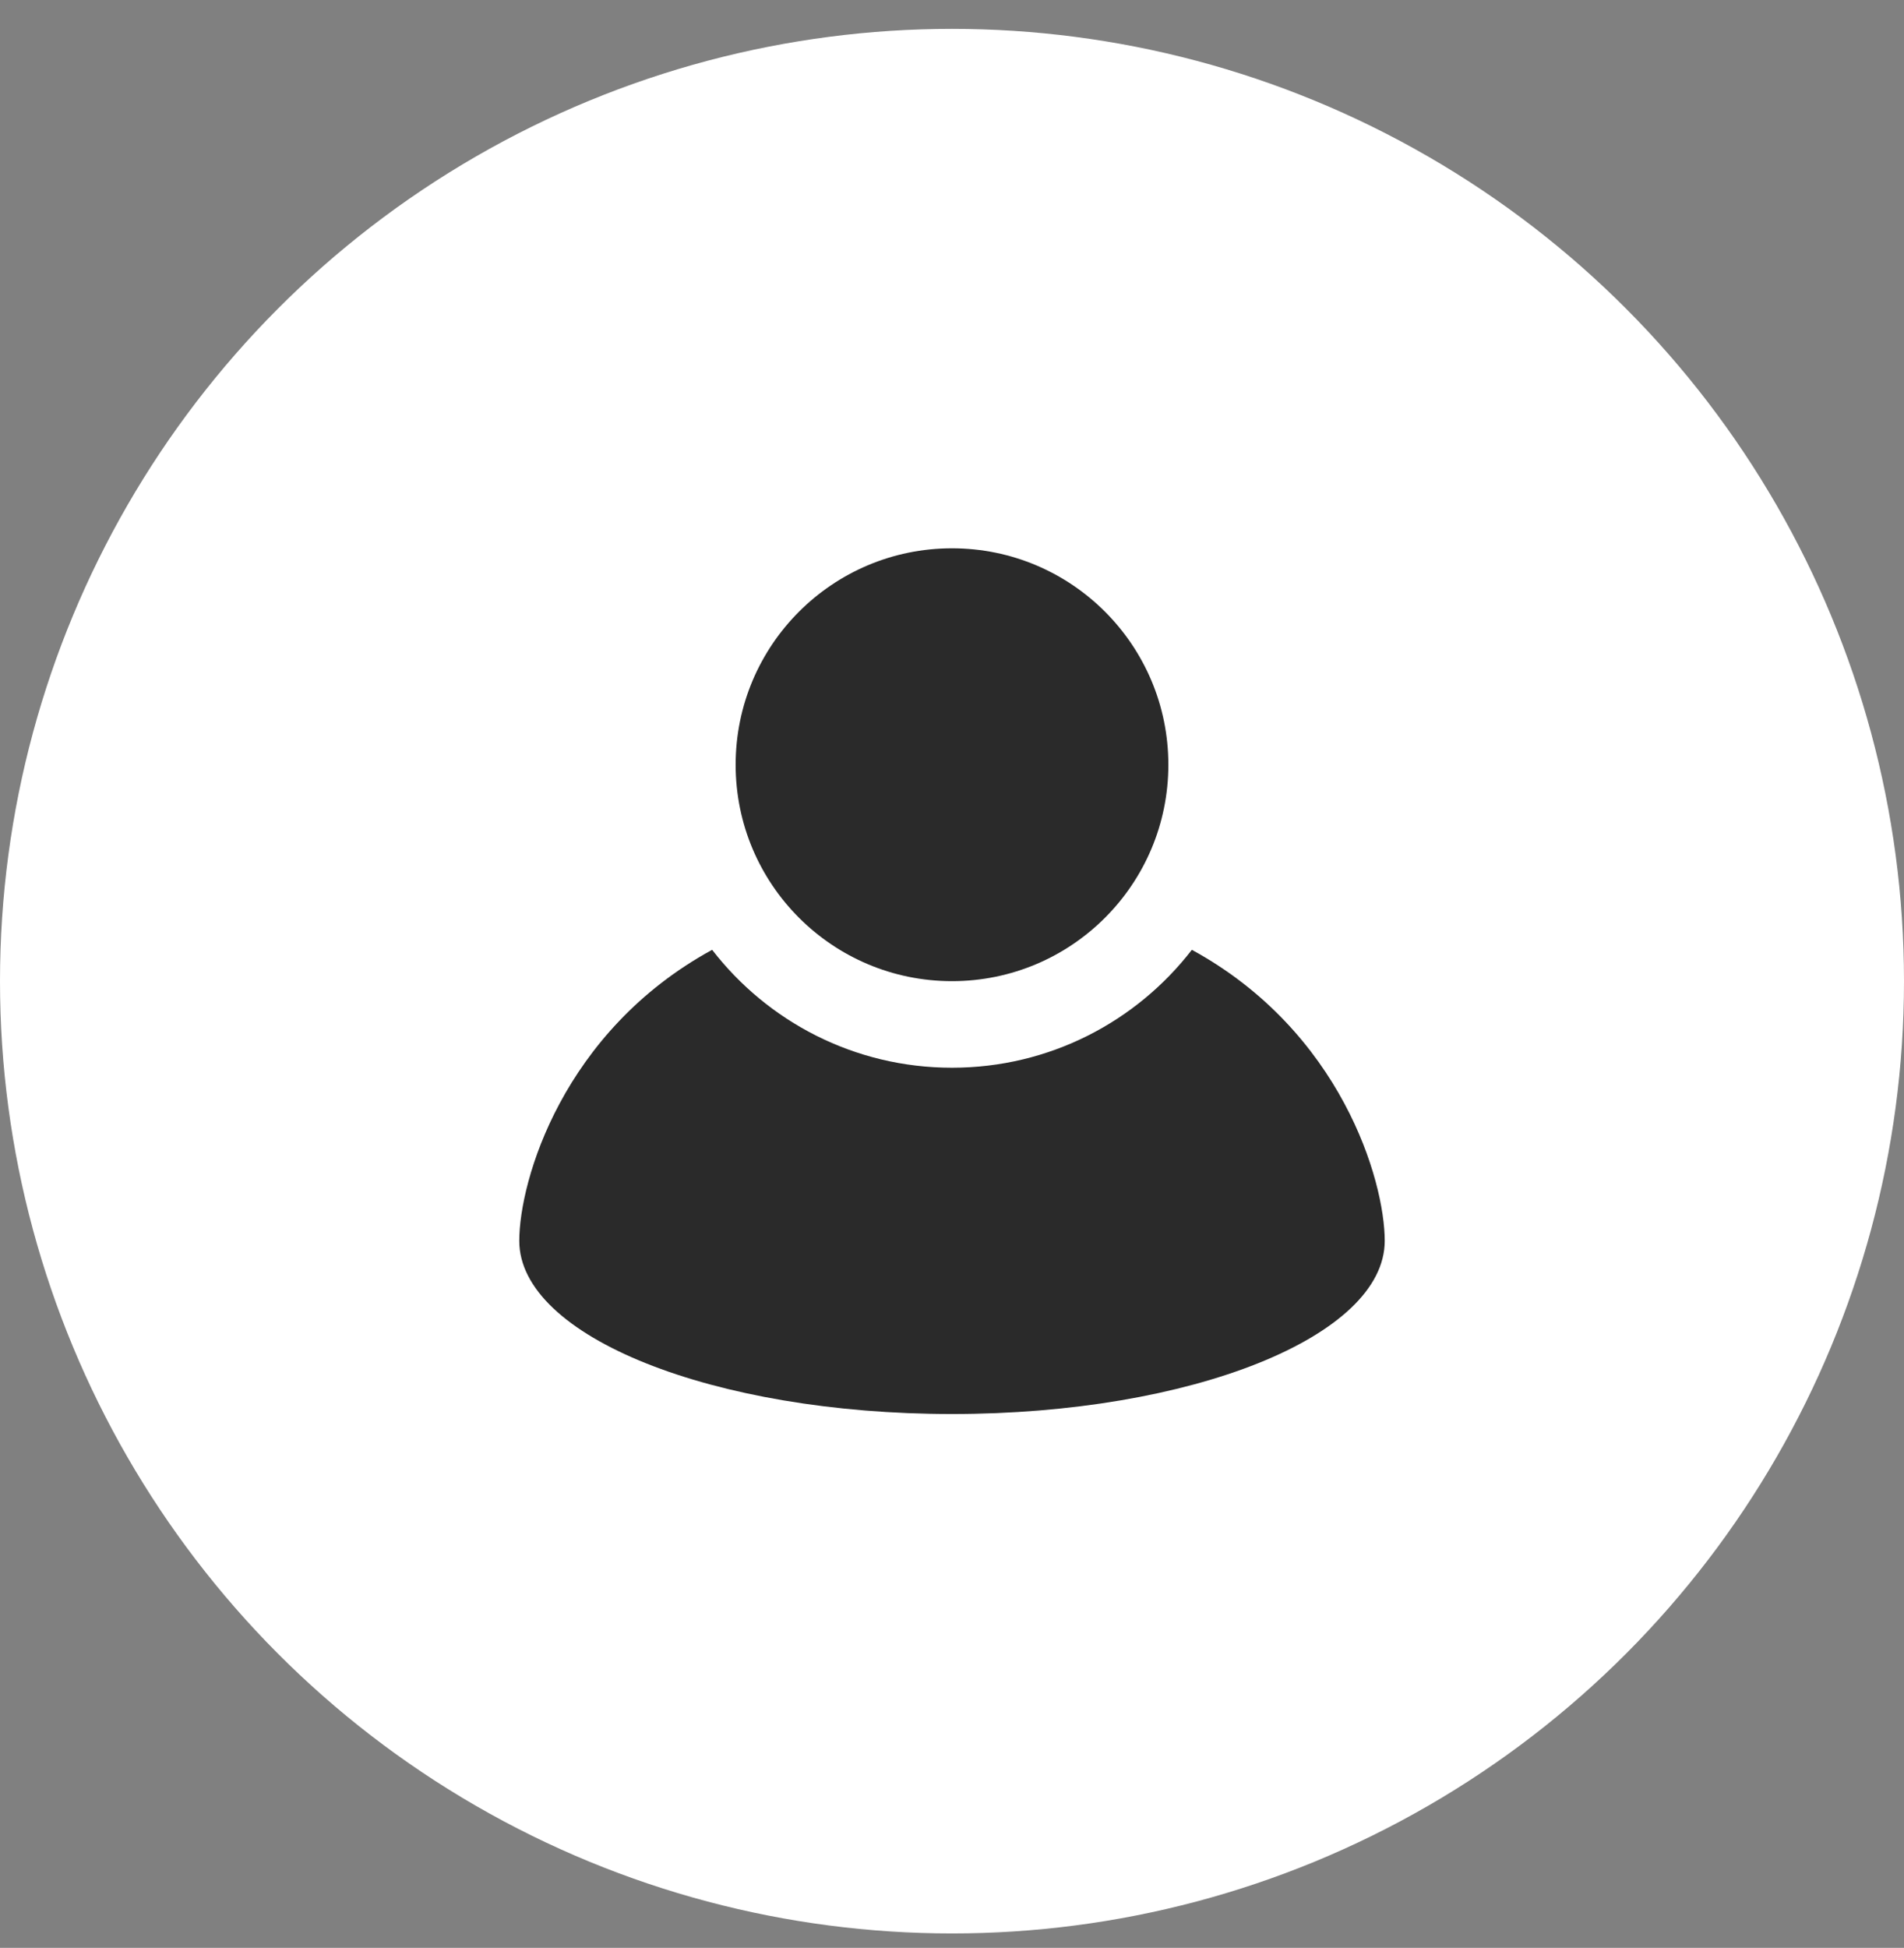
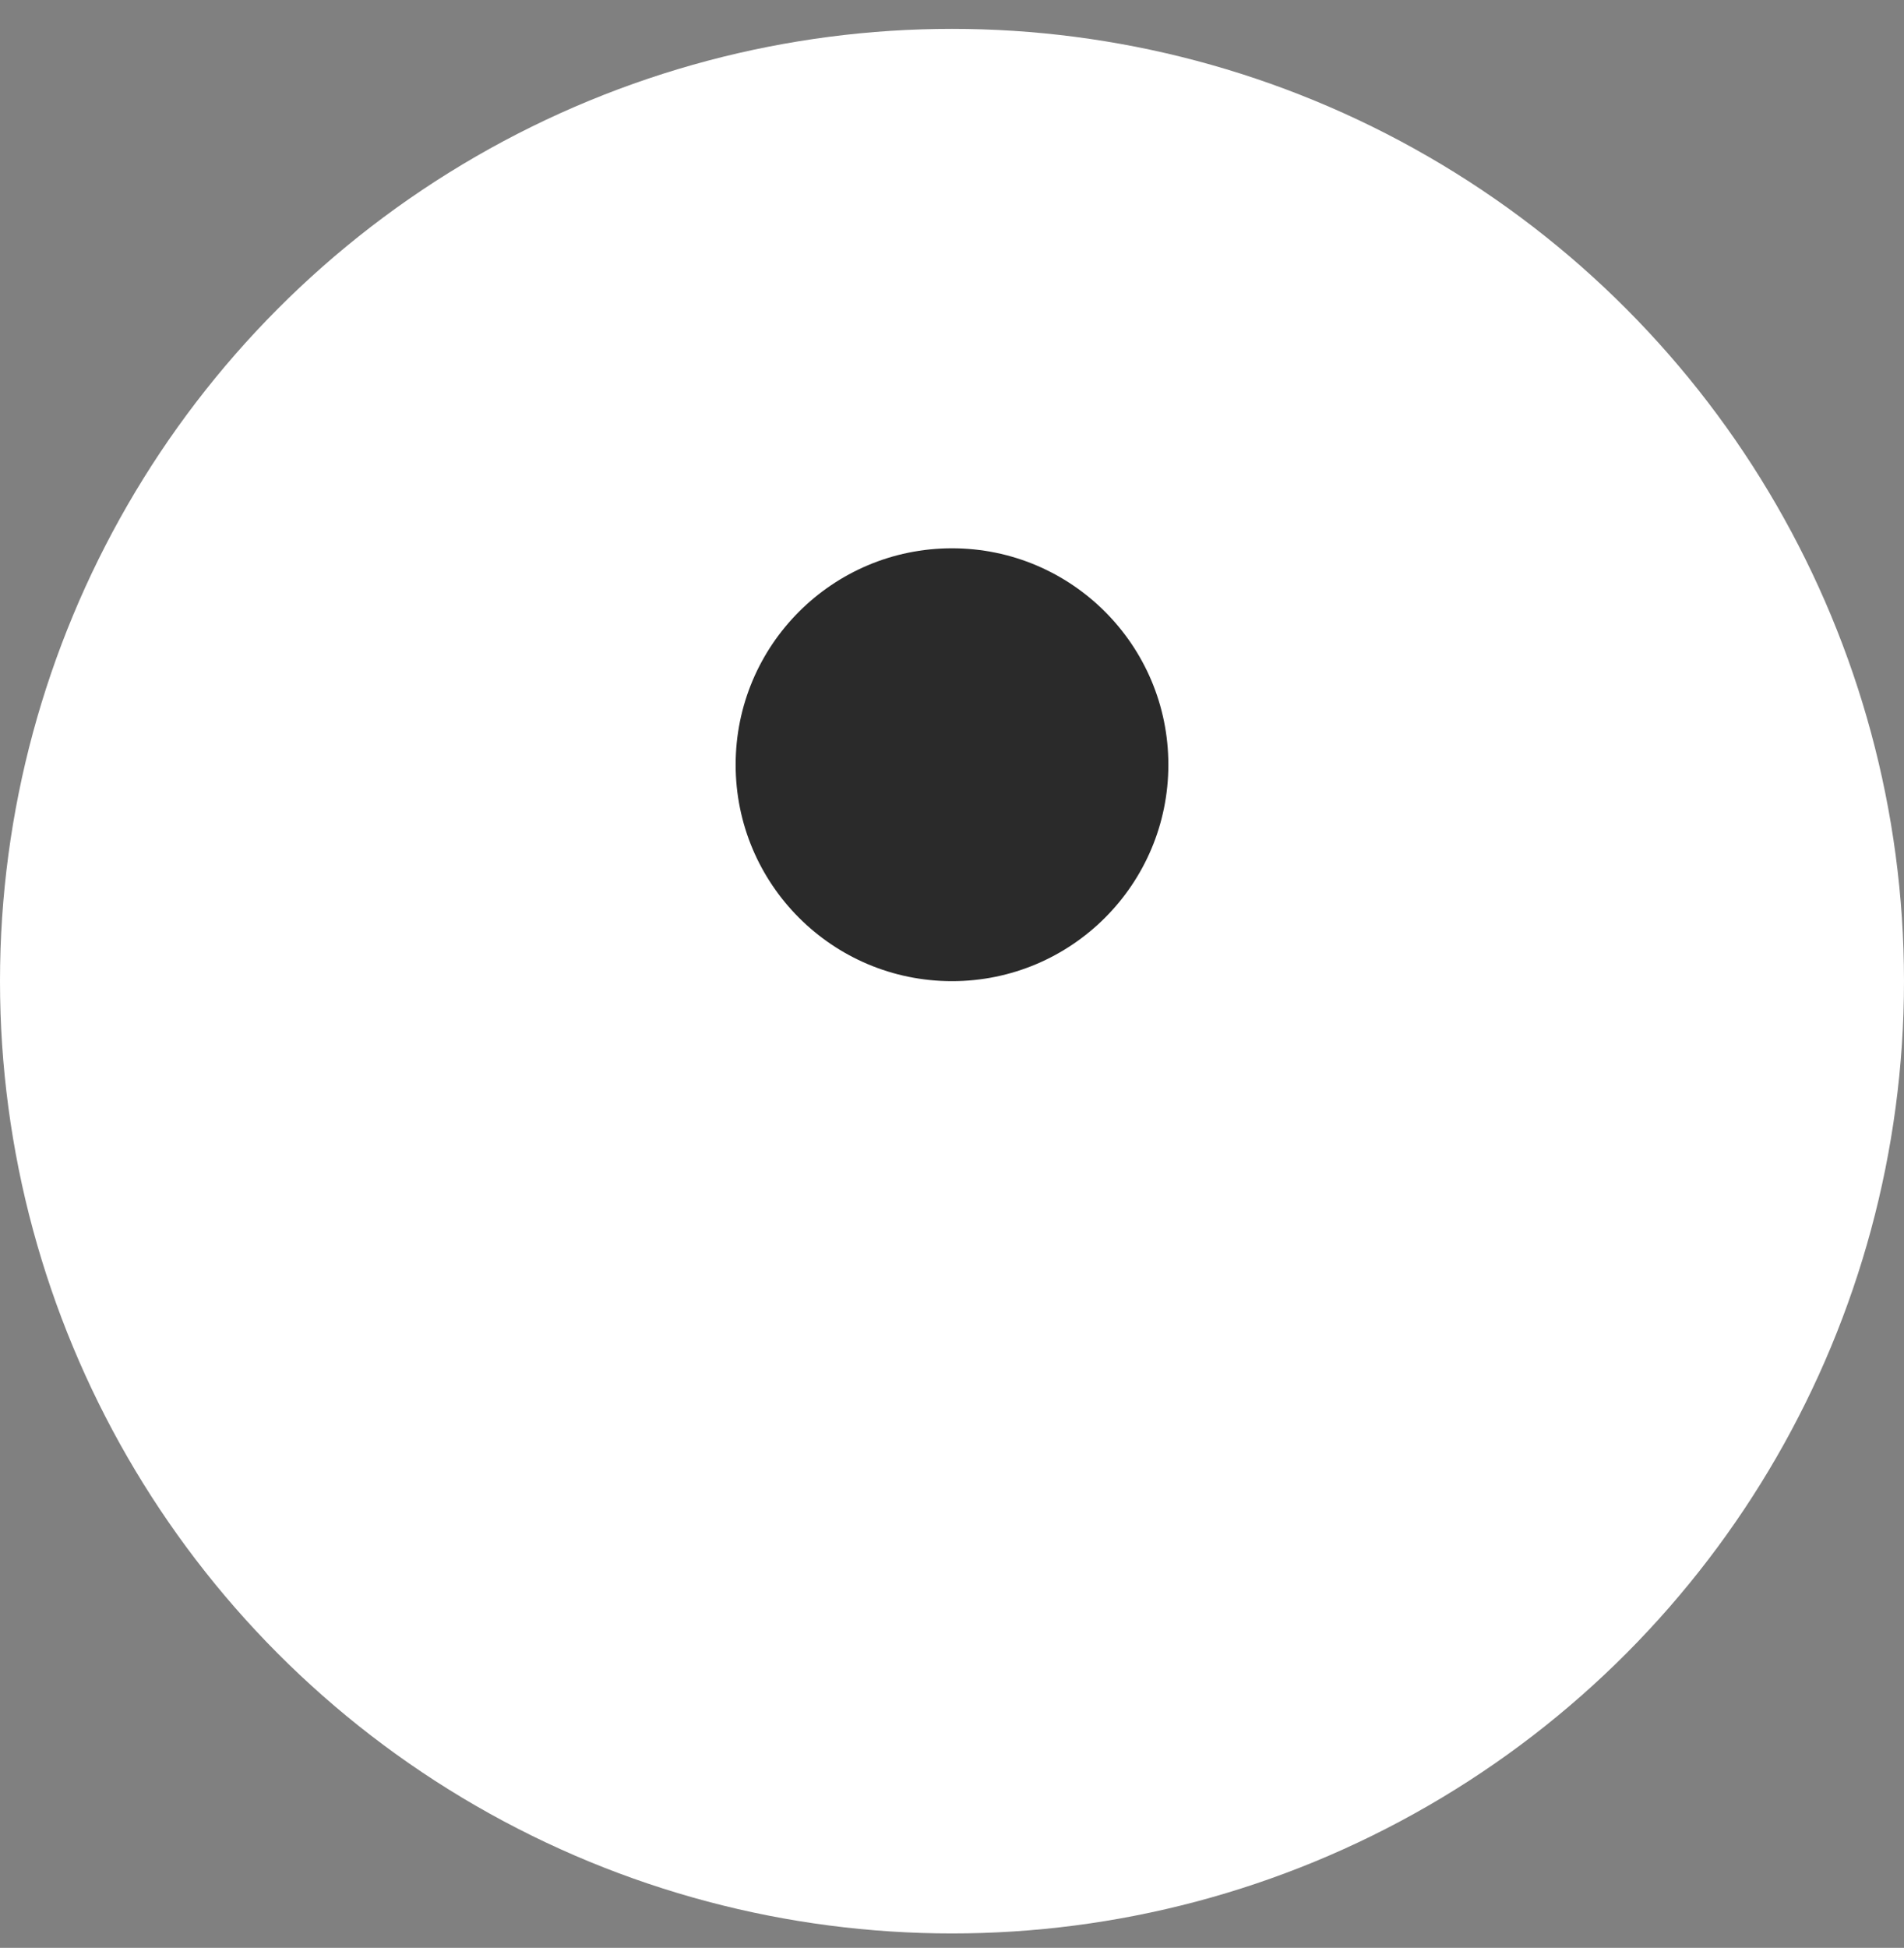
<svg xmlns="http://www.w3.org/2000/svg" width="44" height="45" viewBox="0 0 44 45" fill="none">
  <rect x="0" y="0" width="44" height="45" fill="#808080" stroke="none" />
  <circle cx="22" cy="22.667" r="22" fill="white" />
  <path d="M22 22.667C24.762 22.667 27 20.428 27 17.667C27 14.906 24.762 12.667 22 12.667C19.238 12.667 17 14.906 17 17.667C17 20.428 19.238 22.667 22 22.667Z" fill="#2A2A2A" />
-   <path d="M12 28.667C12 27.273 13.008 23.825 16.457 21.943C17.738 23.6 19.744 24.667 22 24.667C24.256 24.667 26.262 23.6 27.543 21.943C30.992 23.825 32 27.273 32 28.667C32 30.876 27.523 32.667 22 32.667C16.477 32.667 12 30.876 12 28.667Z" fill="#2A2A2A" />
</svg>